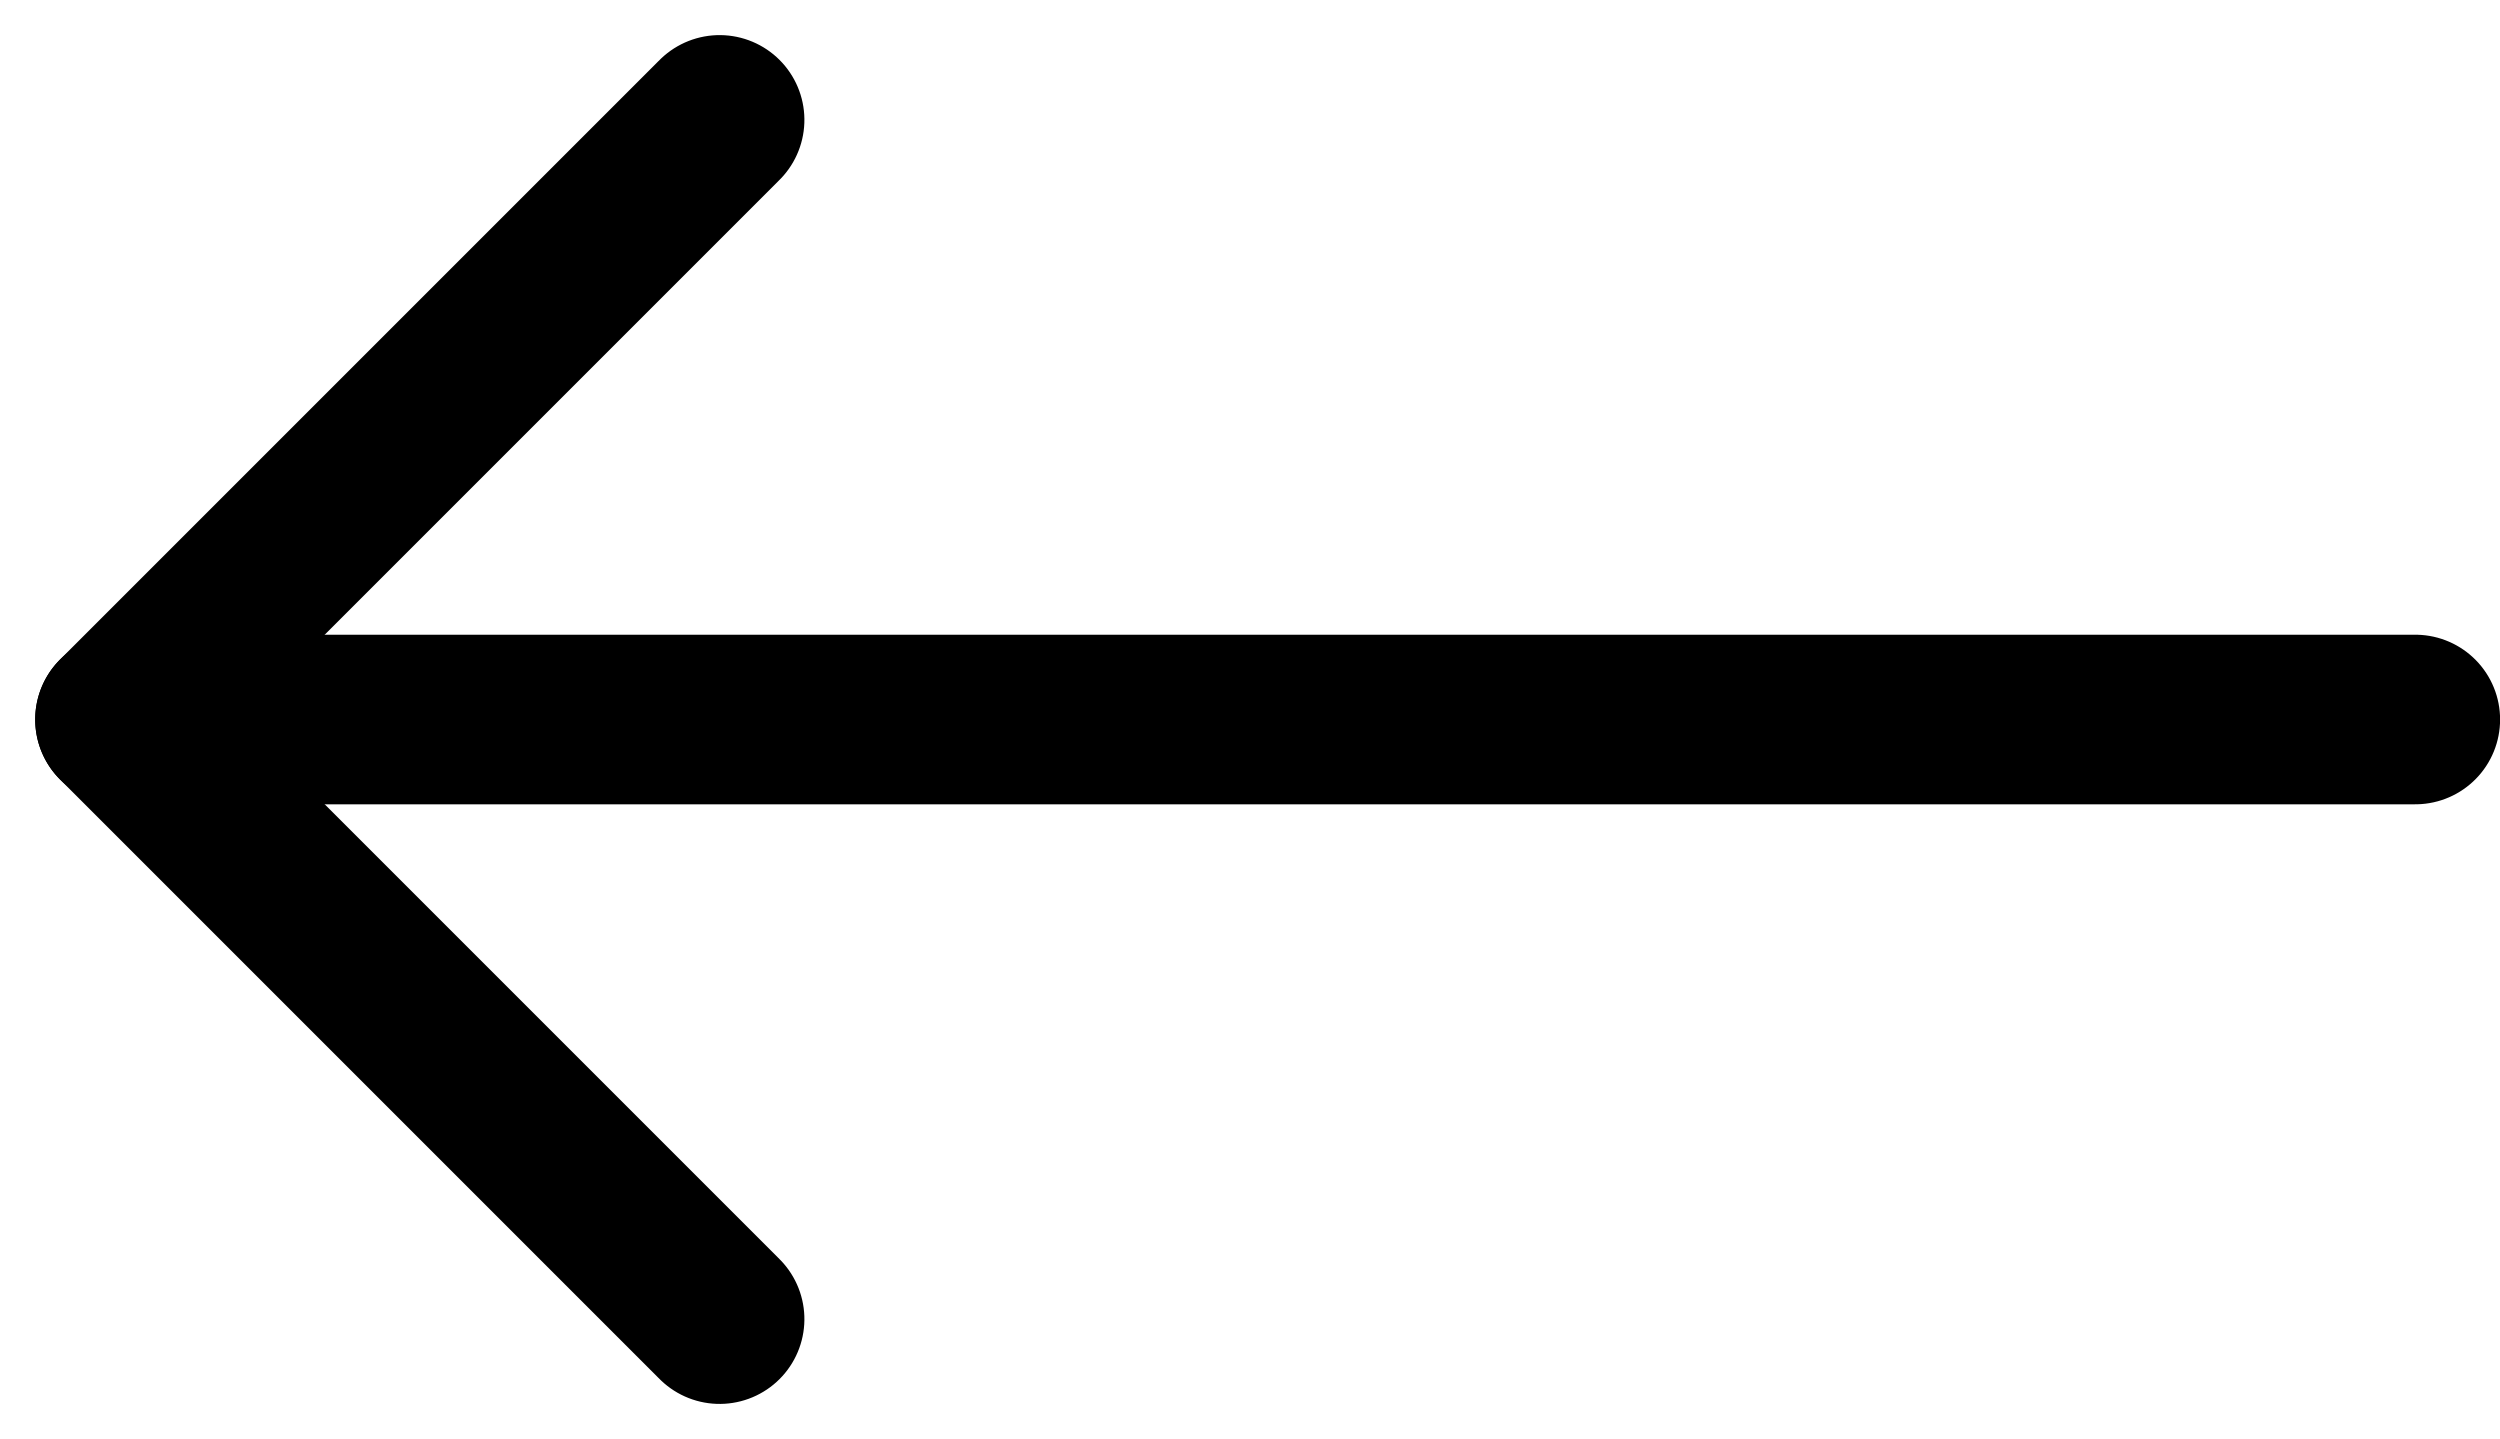
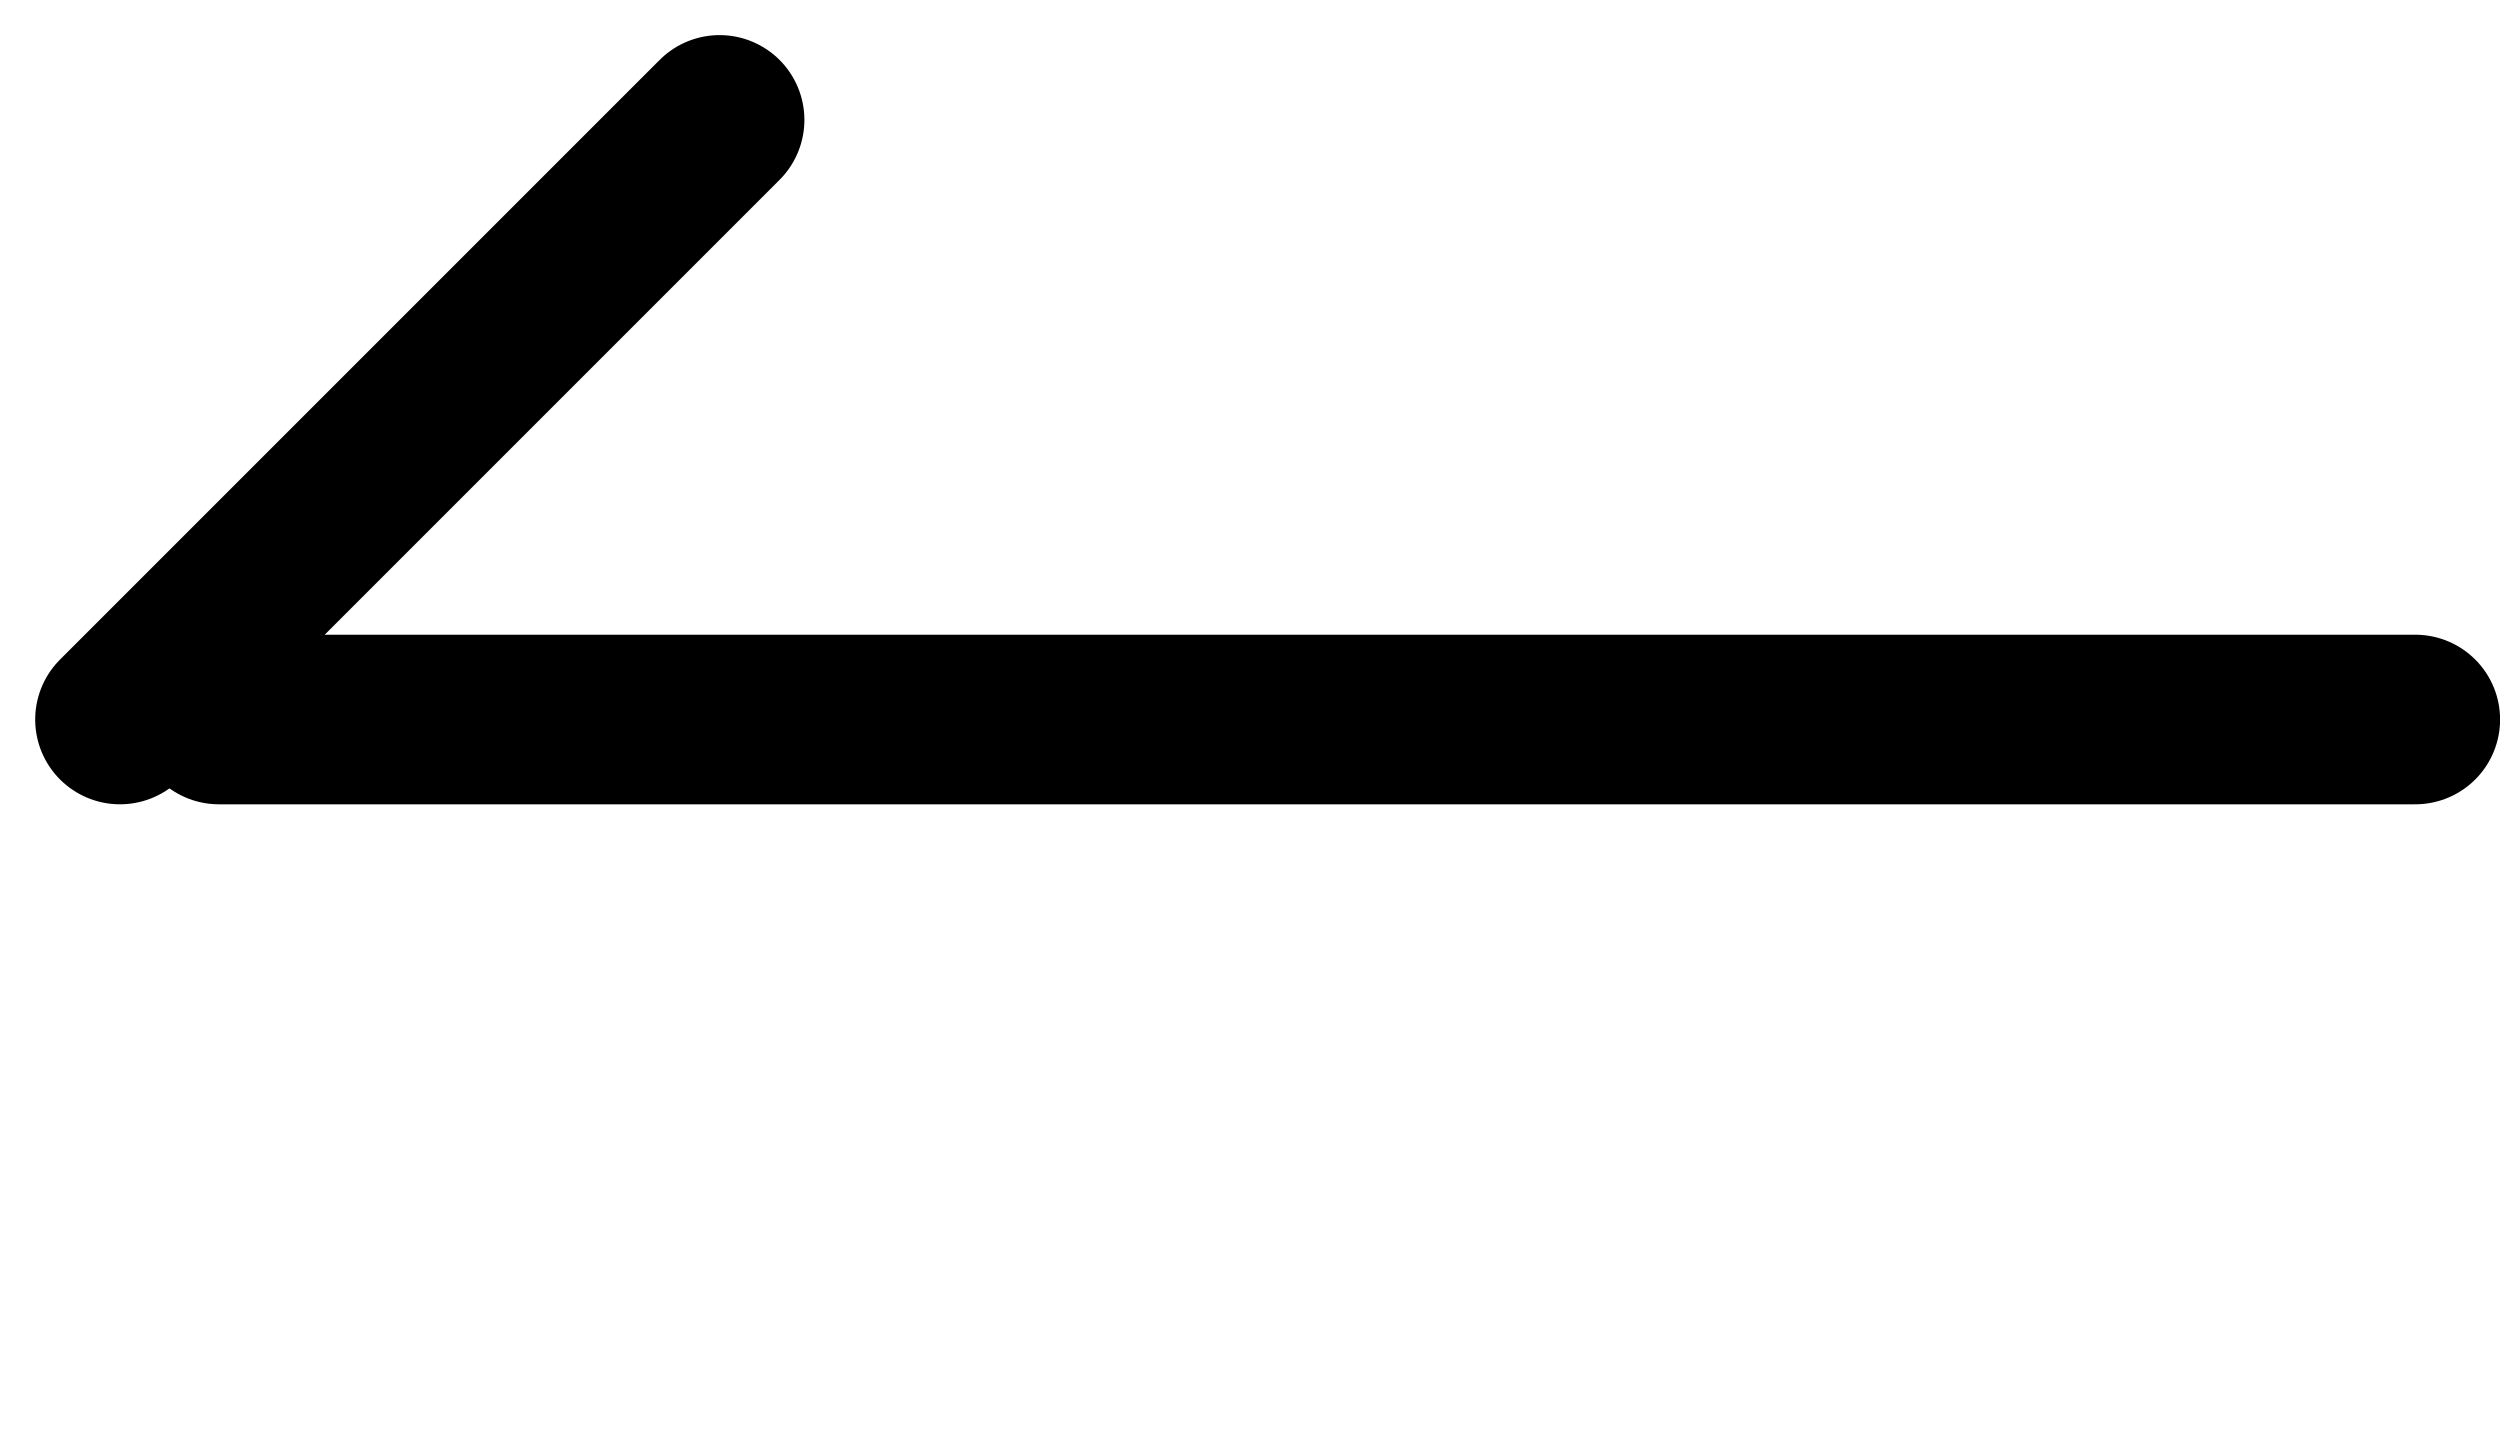
<svg xmlns="http://www.w3.org/2000/svg" width="29.482" height="16.971" viewBox="0 0 29.482 16.971">
  <g id="back" transform="translate(-427.918 -250.682)">
    <line id="Line_1" data-name="Line 1" x2="25.901" transform="translate(430.5 259.167)" fill="none" stroke="#000" stroke-linecap="round" stroke-width="2" />
    <line id="Line_2" data-name="Line 2" x2="10" transform="translate(429.333 259.167) rotate(-45)" fill="none" stroke="#000" stroke-linecap="round" stroke-width="2" />
-     <line id="Line_3" data-name="Line 3" x2="10" transform="translate(429.333 259.167) rotate(45)" fill="none" stroke="#000" stroke-linecap="round" stroke-width="2" />
  </g>
</svg>